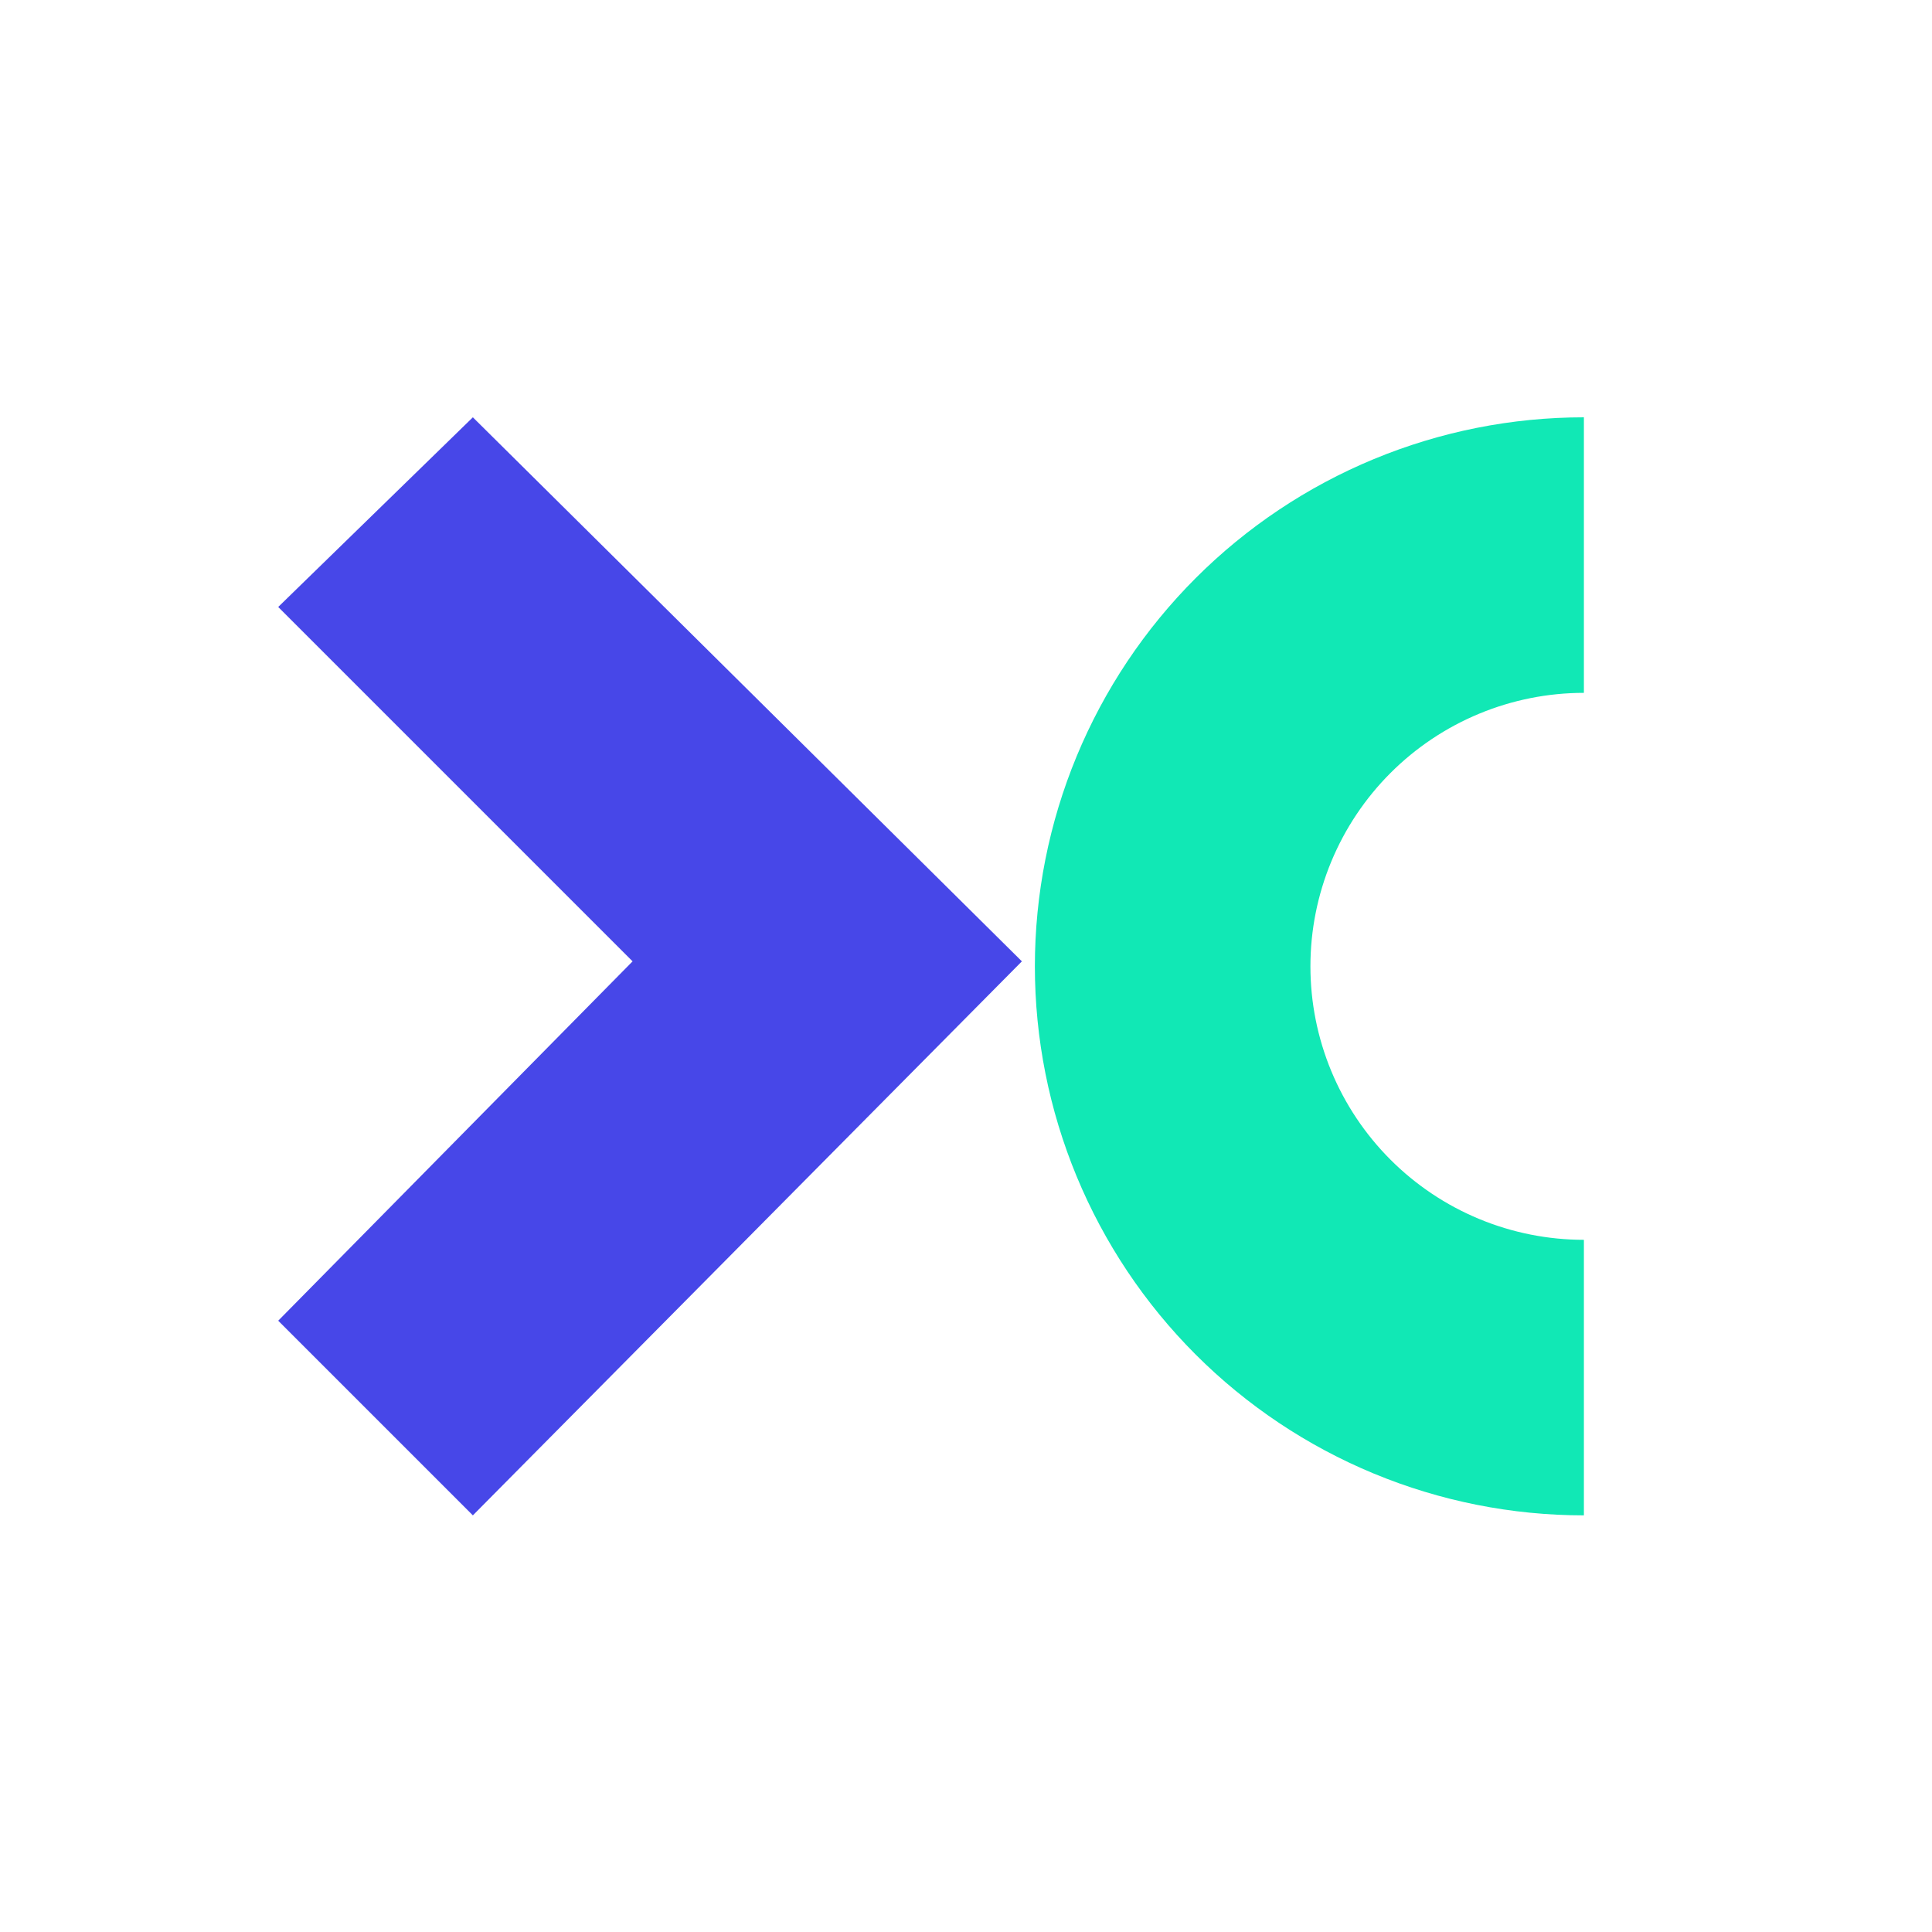
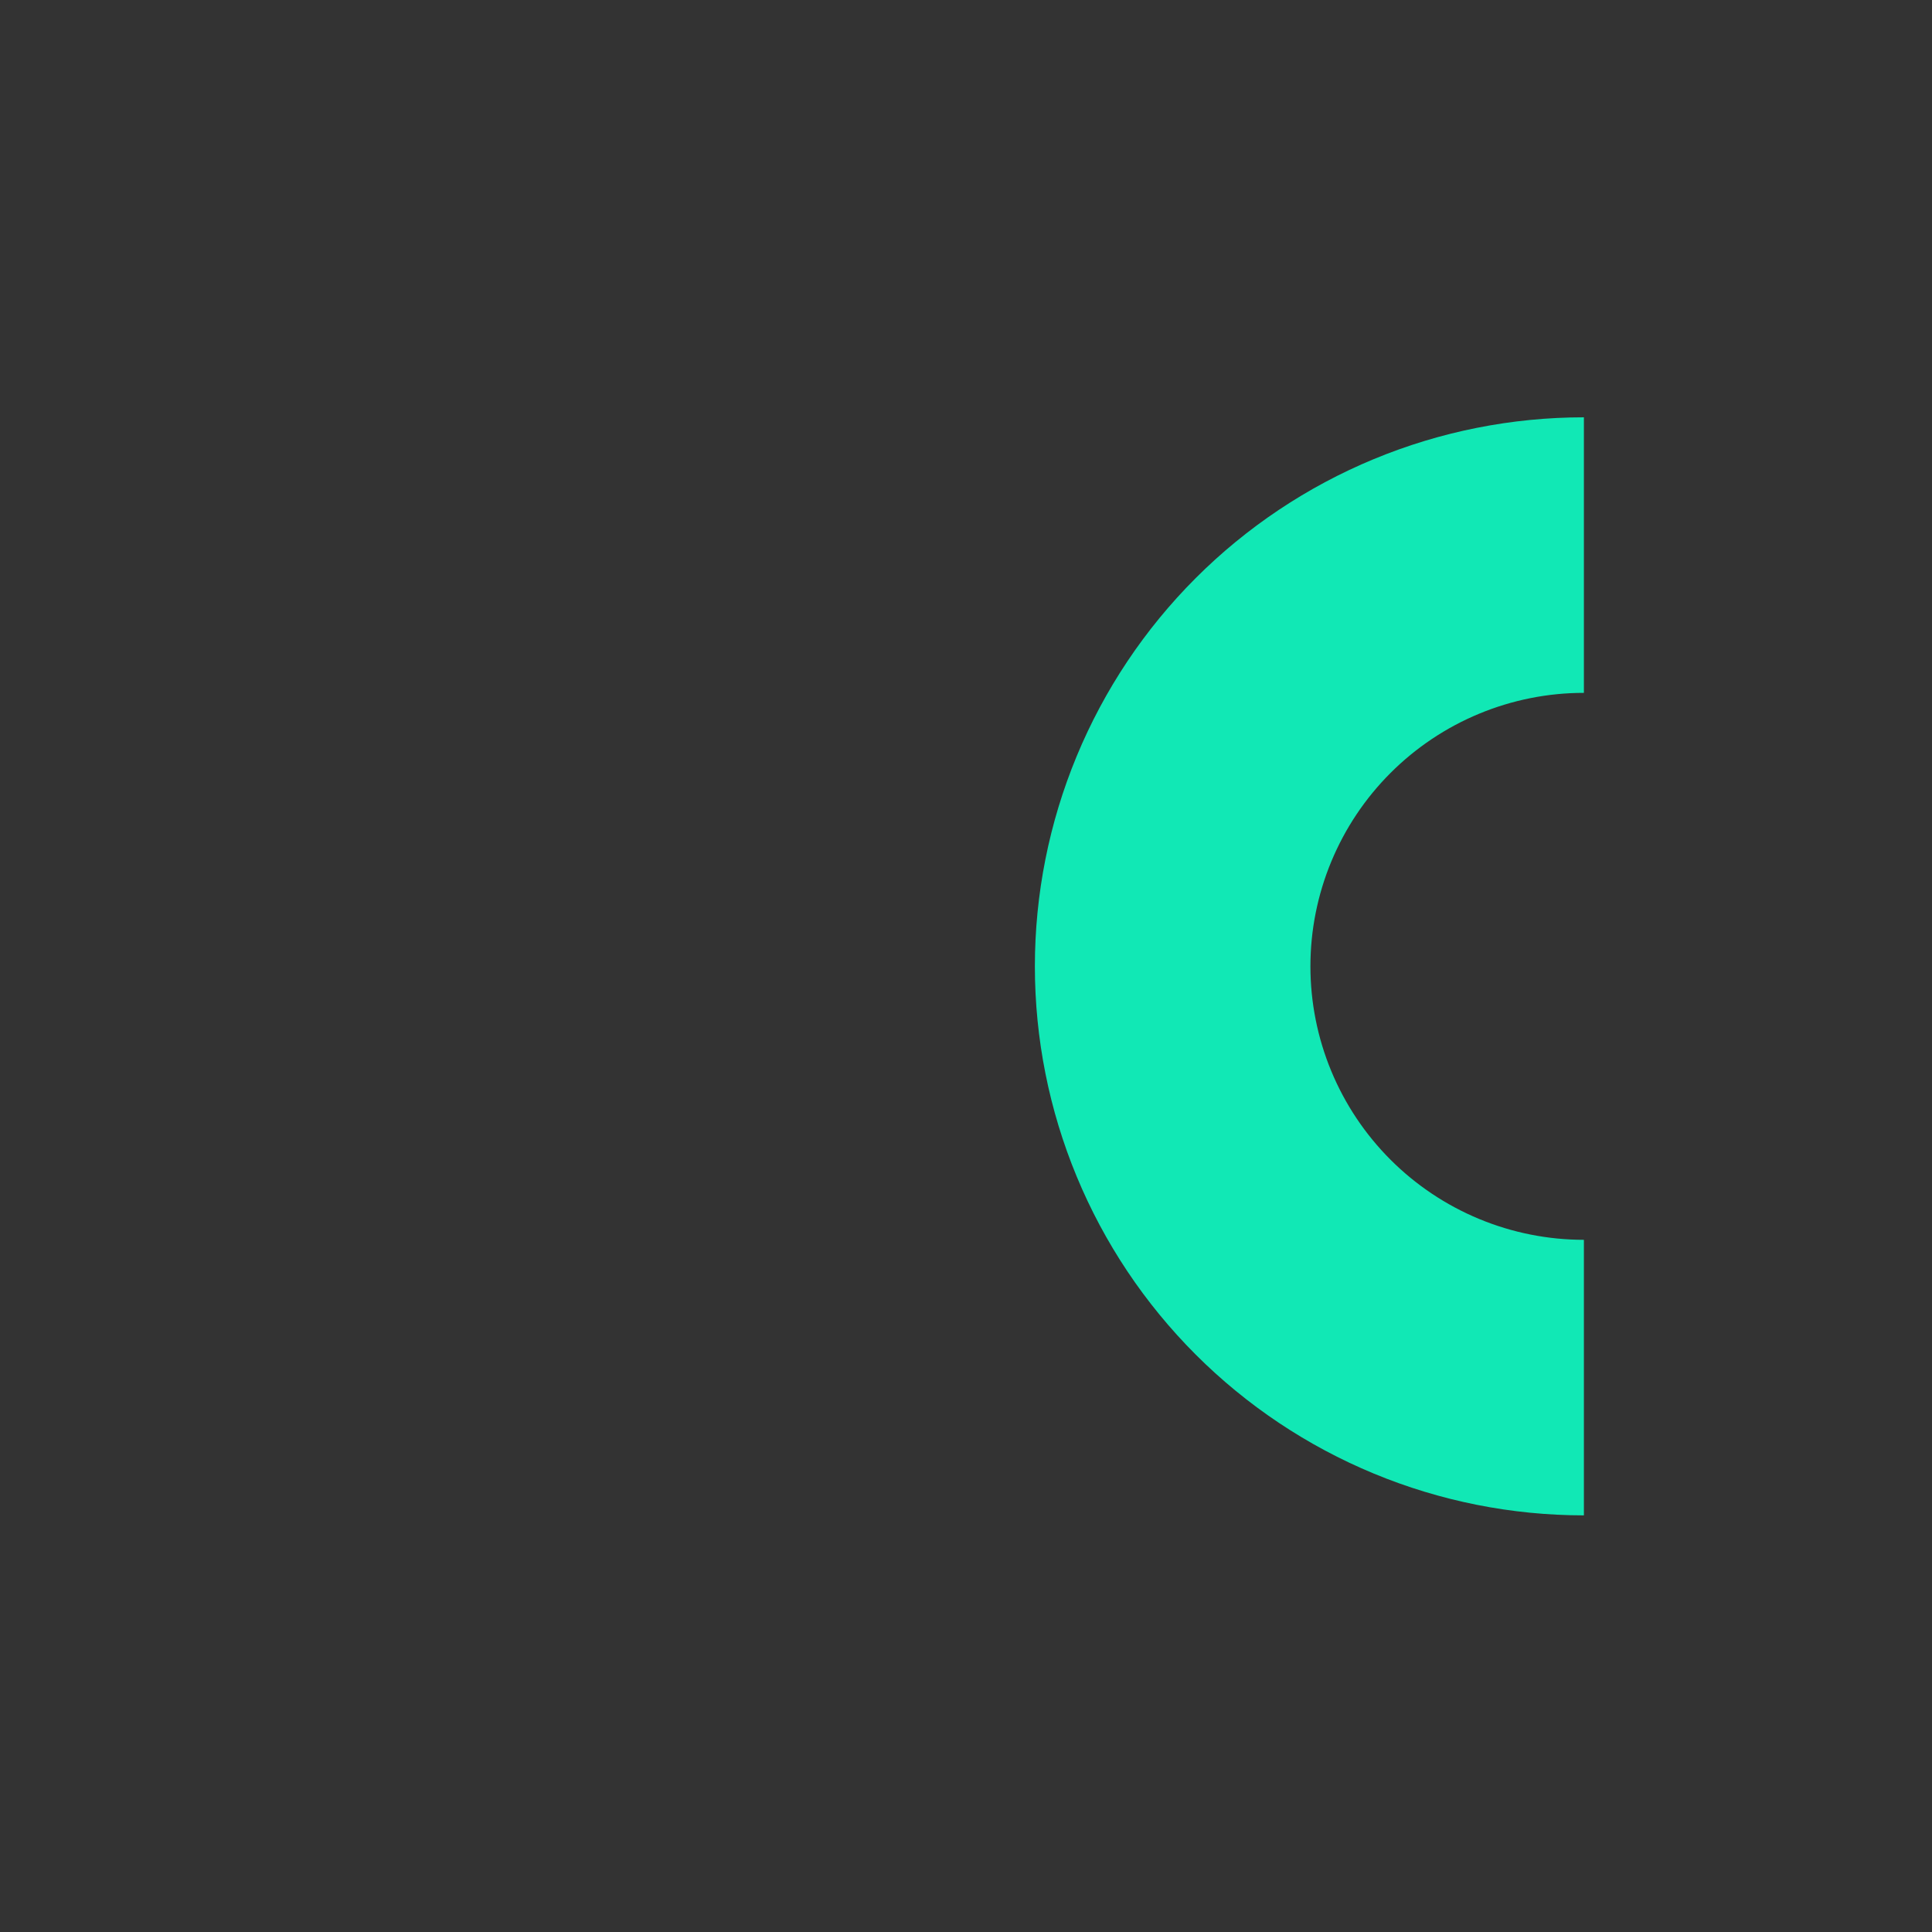
<svg xmlns="http://www.w3.org/2000/svg" width="500" height="500" viewBox="0 0 500 500" fill="none">
  <rect x="0" y="0" width="500" height="500" fill="#333333" stroke="none" />
  <g clip-path="url(#clip0_5_30)">
-     <rect width="500" height="500" fill="white" />
-     <path d="M163.711 248.796L72 341.799L122.376 392.175L264.464 248.796L122.376 108L72 157.085L163.711 248.796Z" fill="#4747E8" />
    <path d="M409.912 392.175C391.253 392.175 372.777 388.5 355.538 381.359C338.299 374.219 322.635 363.753 309.441 350.559C296.247 337.365 285.781 321.701 278.641 304.462C271.5 287.223 267.825 268.747 267.825 250.088C267.825 231.428 271.5 212.952 278.641 195.713C285.781 178.474 296.247 162.811 309.441 149.616C322.635 136.422 338.299 125.956 355.538 118.816C372.777 111.675 391.253 108 409.912 108V179.311C400.618 179.311 391.414 181.141 382.827 184.698C374.24 188.255 366.438 193.469 359.866 200.041C353.293 206.613 348.08 214.415 344.523 223.002C340.966 231.589 339.136 240.793 339.136 250.088C339.136 259.382 340.966 268.586 344.523 277.173C348.08 285.76 353.293 293.562 359.866 300.134C366.438 306.707 374.24 311.92 382.827 315.477C391.414 319.034 400.618 320.864 409.912 320.864V392.175Z" fill="#11E8B5" />
  </g>
  <defs>
    <clipPath id="clip0_5_30">
      <rect width="500" height="500" fill="white" />
    </clipPath>
  </defs>
</svg>